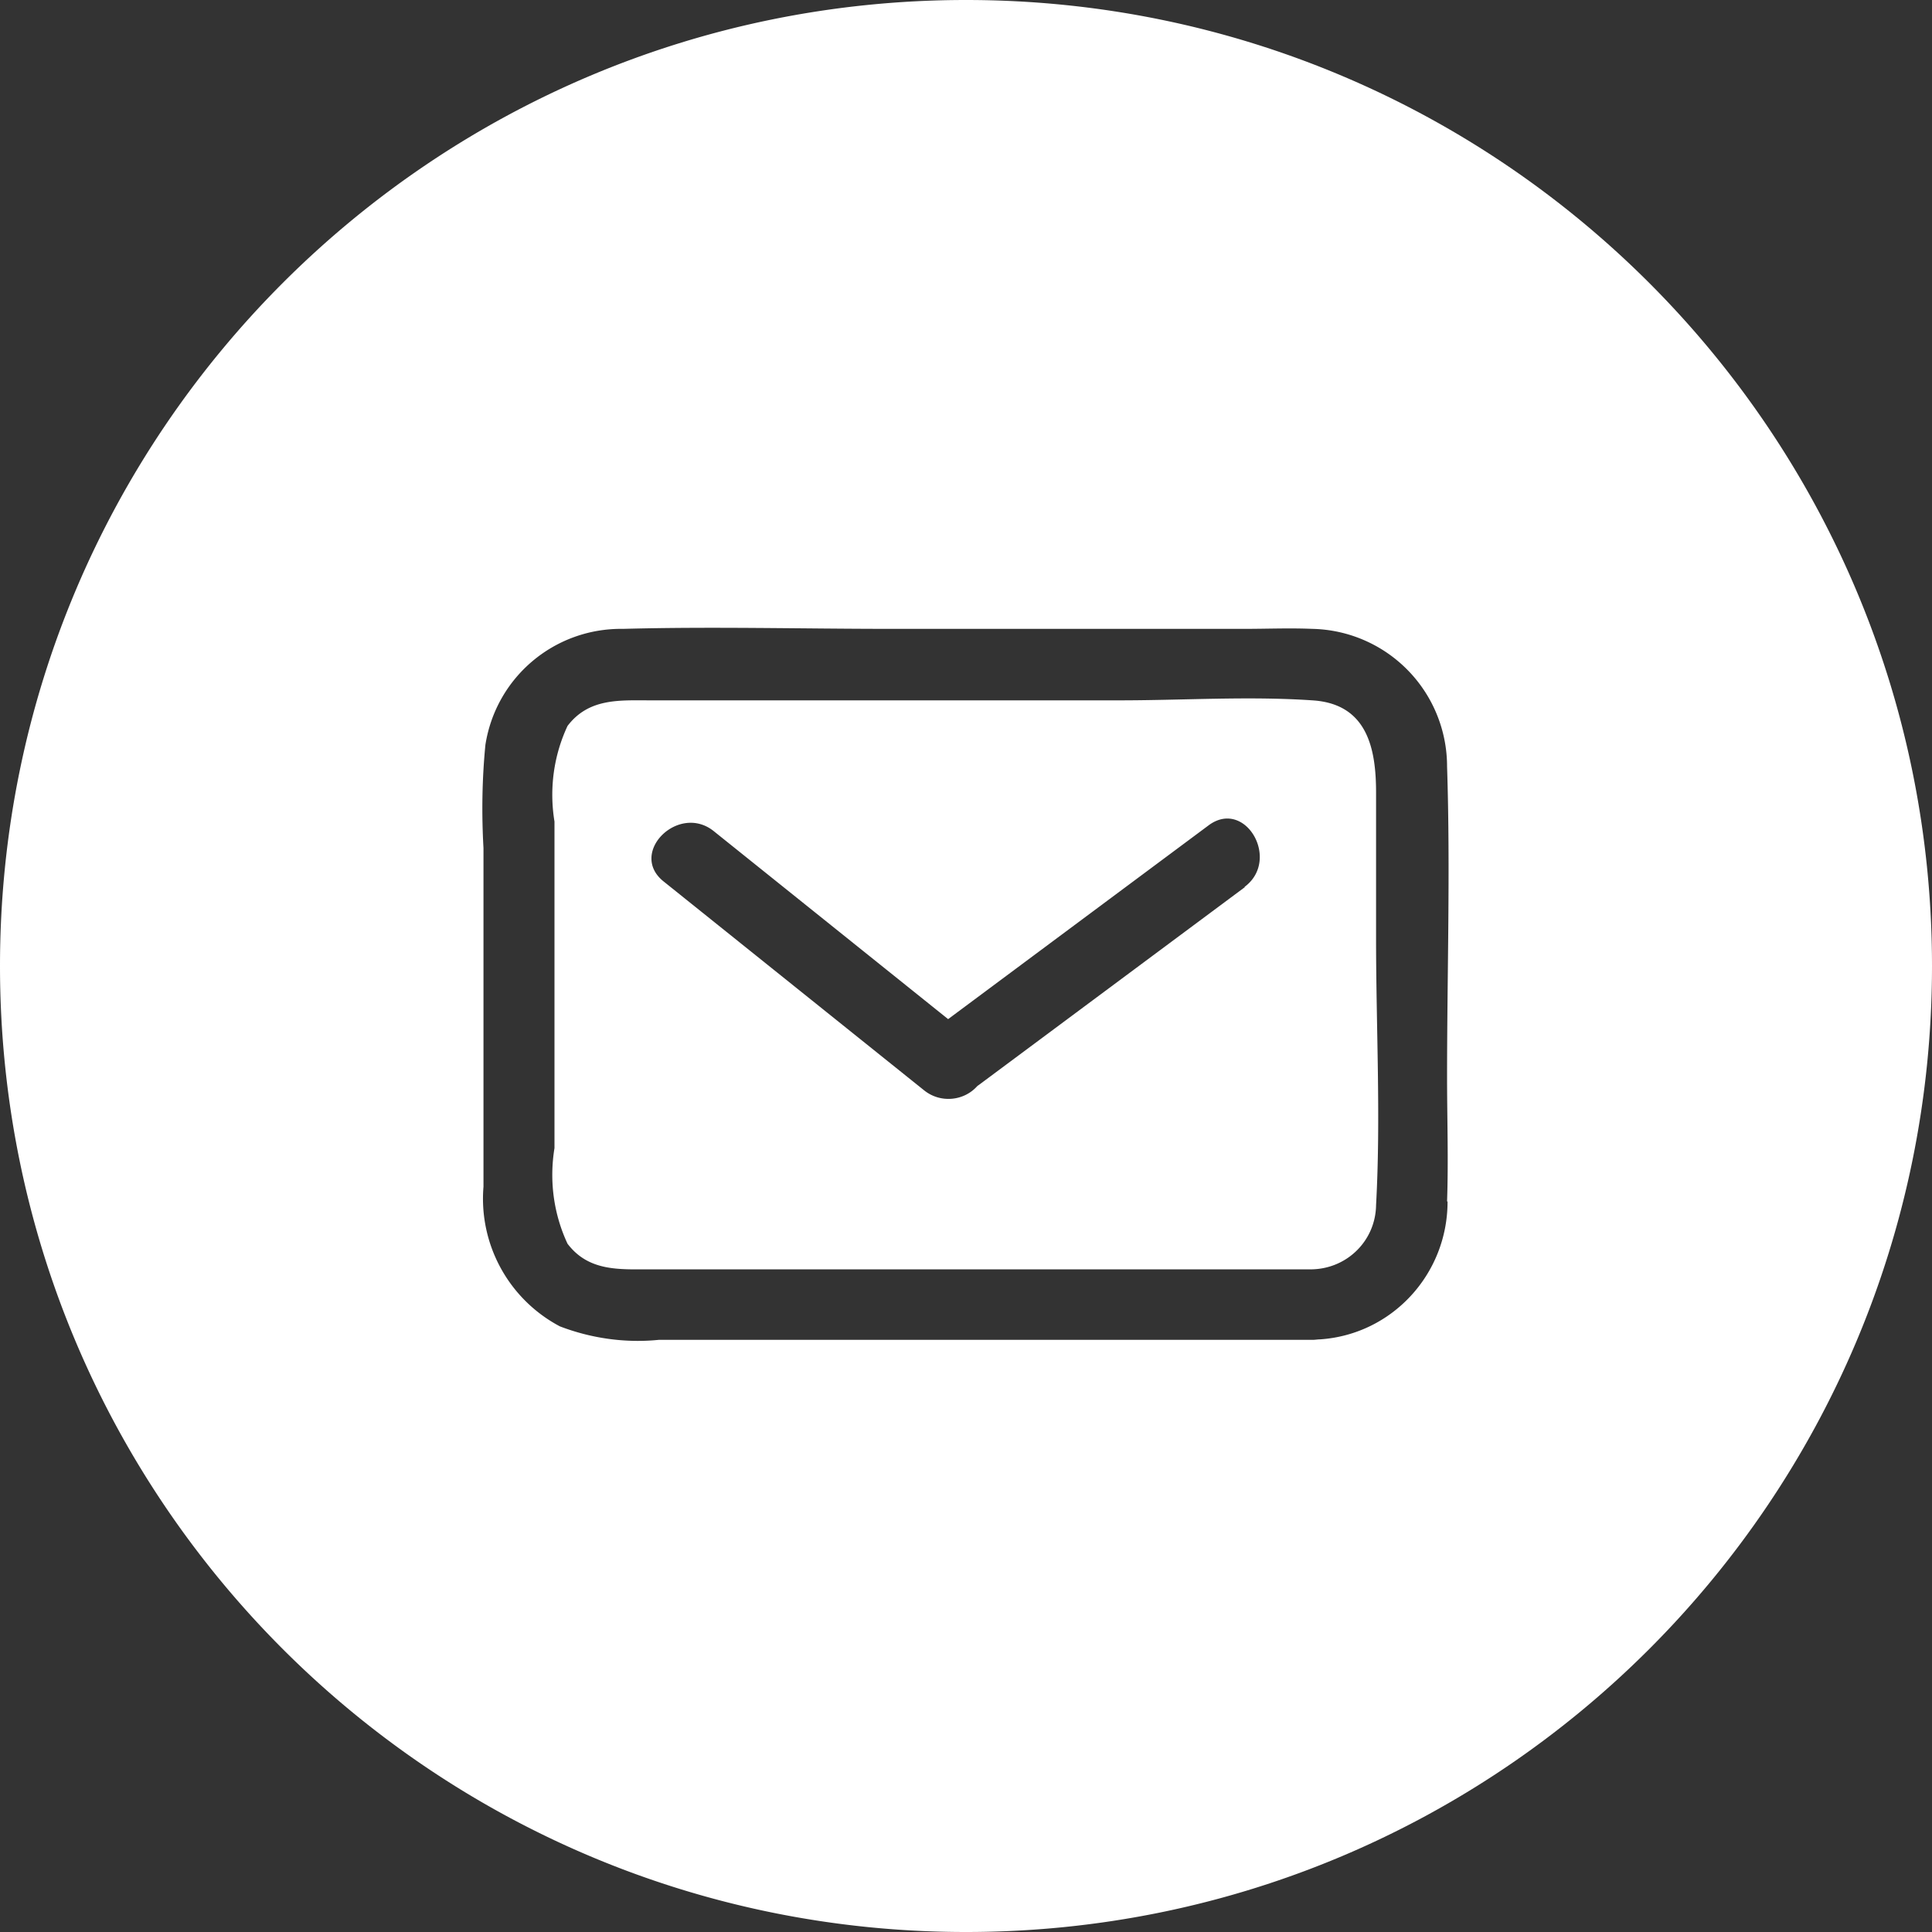
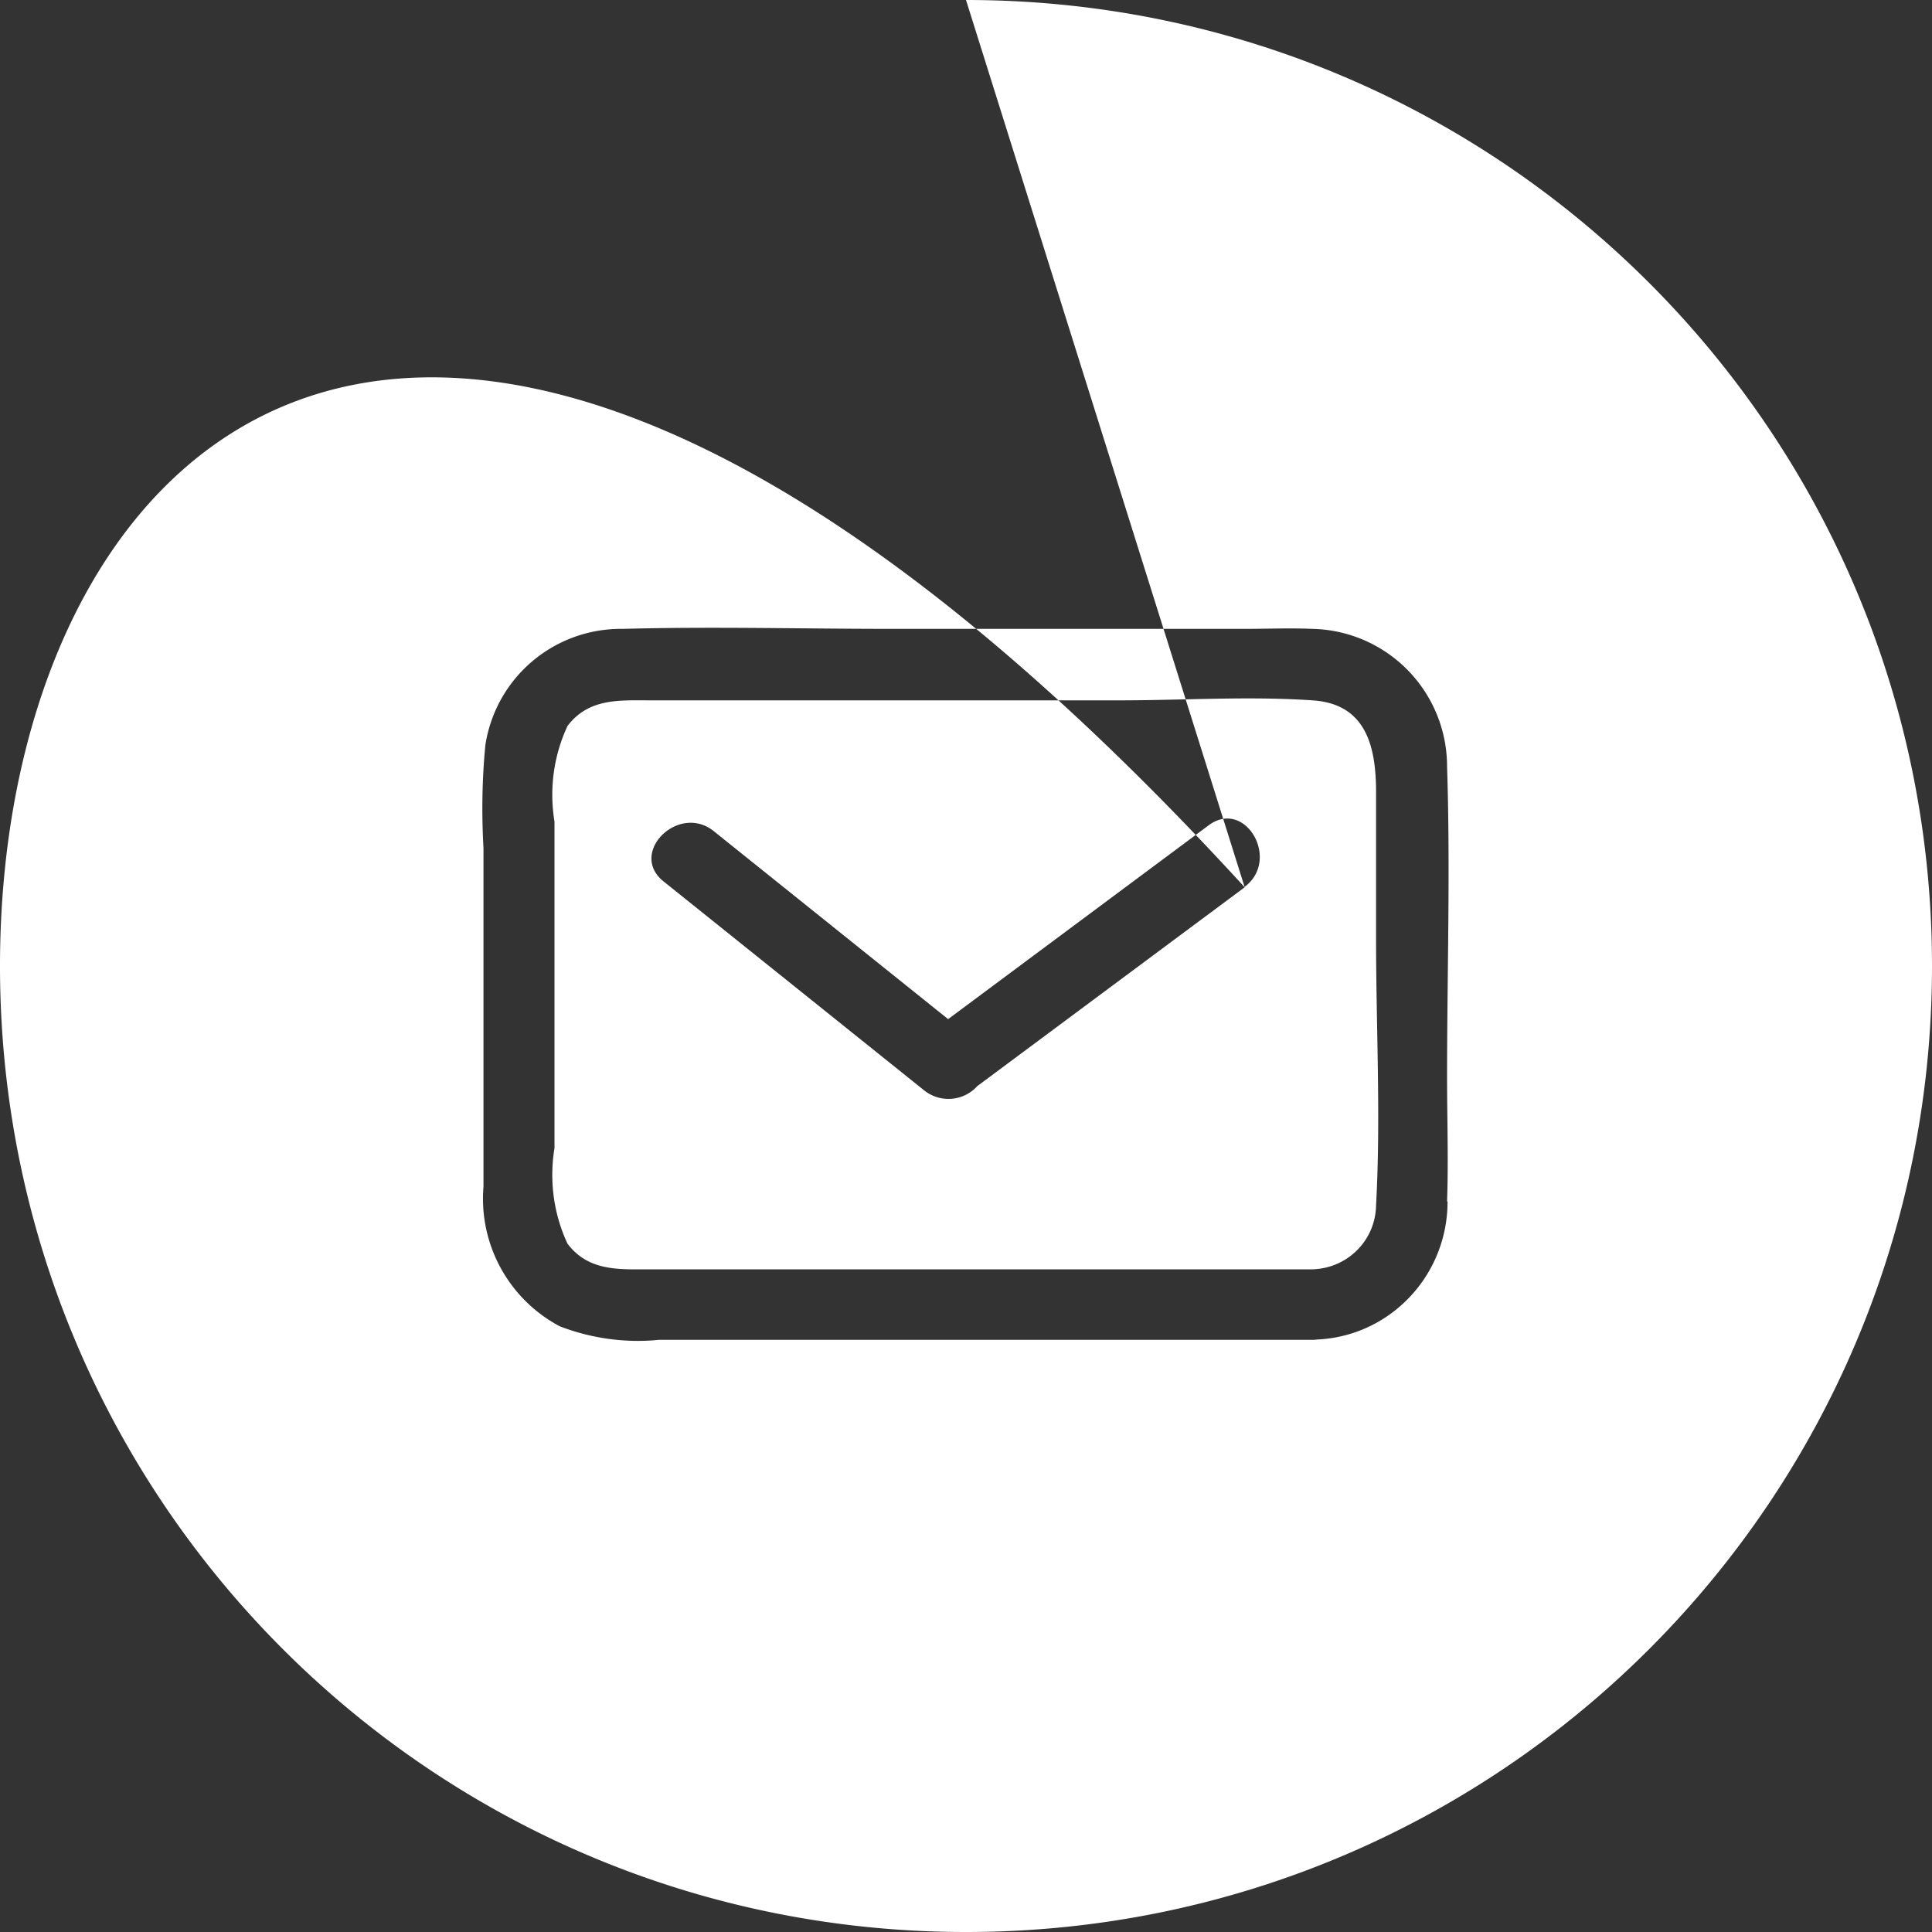
<svg xmlns="http://www.w3.org/2000/svg" data-name="レイヤー_2" viewBox="0 0 40 40">
  <rect x="0" y="0" width="40" height="40" fill="#333333" stroke="none" />
-   <path d="M28.49 16.41c0-.91-.18-1.84-1.32-1.91-1.32-.09-2.67 0-3.99 0h-9.72c-.63 0-1.27-.05-1.71.53-.29.62-.38 1.31-.27 1.98v6.76c-.11.67-.02 1.36.27 1.98.44.58 1.08.53 1.71.53h13.71c.73-.02 1.31-.6 1.32-1.33.1-1.82 0-3.68 0-5.51v-3.02Zm-2.72 1.96-5.5 4.09s-.03.02-.04.03c-.28.31-.76.35-1.09.09l-5.4-4.33c-.74-.59.31-1.63 1.04-1.04l4.85 3.89 5.39-4.01c.76-.57 1.5.71.75 1.27ZM20 0C8.95 0 0 8.95 0 20s8.95 20 20 20 20-8.95 20-20S31.05 0 20 0m9.97 24.88c0 1.5-1.15 2.75-2.64 2.85-.05 0-.1.01-.15.01H13.64c-.69.07-1.4-.03-2.05-.28a2.99 2.99 0 0 1-1.58-2.89v-7.01c-.04-.71-.03-1.43.04-2.14.22-1.4 1.43-2.42 2.85-2.4 1.85-.05 3.71 0 5.56 0h7.3c.47 0 .94-.02 1.41 0a2.85 2.85 0 0 1 2.79 2.85c.07 2.14 0 4.3 0 6.44 0 .85.03 1.71 0 2.56Z" data-name="レイヤー_3" style="fill:#fff" />
+   <path d="M28.49 16.41c0-.91-.18-1.84-1.32-1.91-1.32-.09-2.67 0-3.99 0h-9.72c-.63 0-1.27-.05-1.71.53-.29.62-.38 1.31-.27 1.98v6.76c-.11.67-.02 1.36.27 1.98.44.58 1.08.53 1.71.53h13.71c.73-.02 1.31-.6 1.32-1.33.1-1.82 0-3.68 0-5.51v-3.02Zm-2.72 1.96-5.5 4.09s-.03.02-.04.03c-.28.31-.76.35-1.09.09l-5.4-4.33c-.74-.59.31-1.63 1.04-1.04l4.85 3.89 5.39-4.01c.76-.57 1.5.71.75 1.27ZC8.95 0 0 8.95 0 20s8.95 20 20 20 20-8.95 20-20S31.05 0 20 0m9.97 24.88c0 1.5-1.15 2.75-2.64 2.85-.05 0-.1.01-.15.01H13.64c-.69.07-1.4-.03-2.05-.28a2.99 2.99 0 0 1-1.58-2.89v-7.01c-.04-.71-.03-1.43.04-2.14.22-1.4 1.43-2.42 2.85-2.4 1.85-.05 3.71 0 5.56 0h7.3c.47 0 .94-.02 1.41 0a2.85 2.85 0 0 1 2.79 2.85c.07 2.14 0 4.3 0 6.44 0 .85.03 1.71 0 2.56Z" data-name="レイヤー_3" style="fill:#fff" />
</svg>